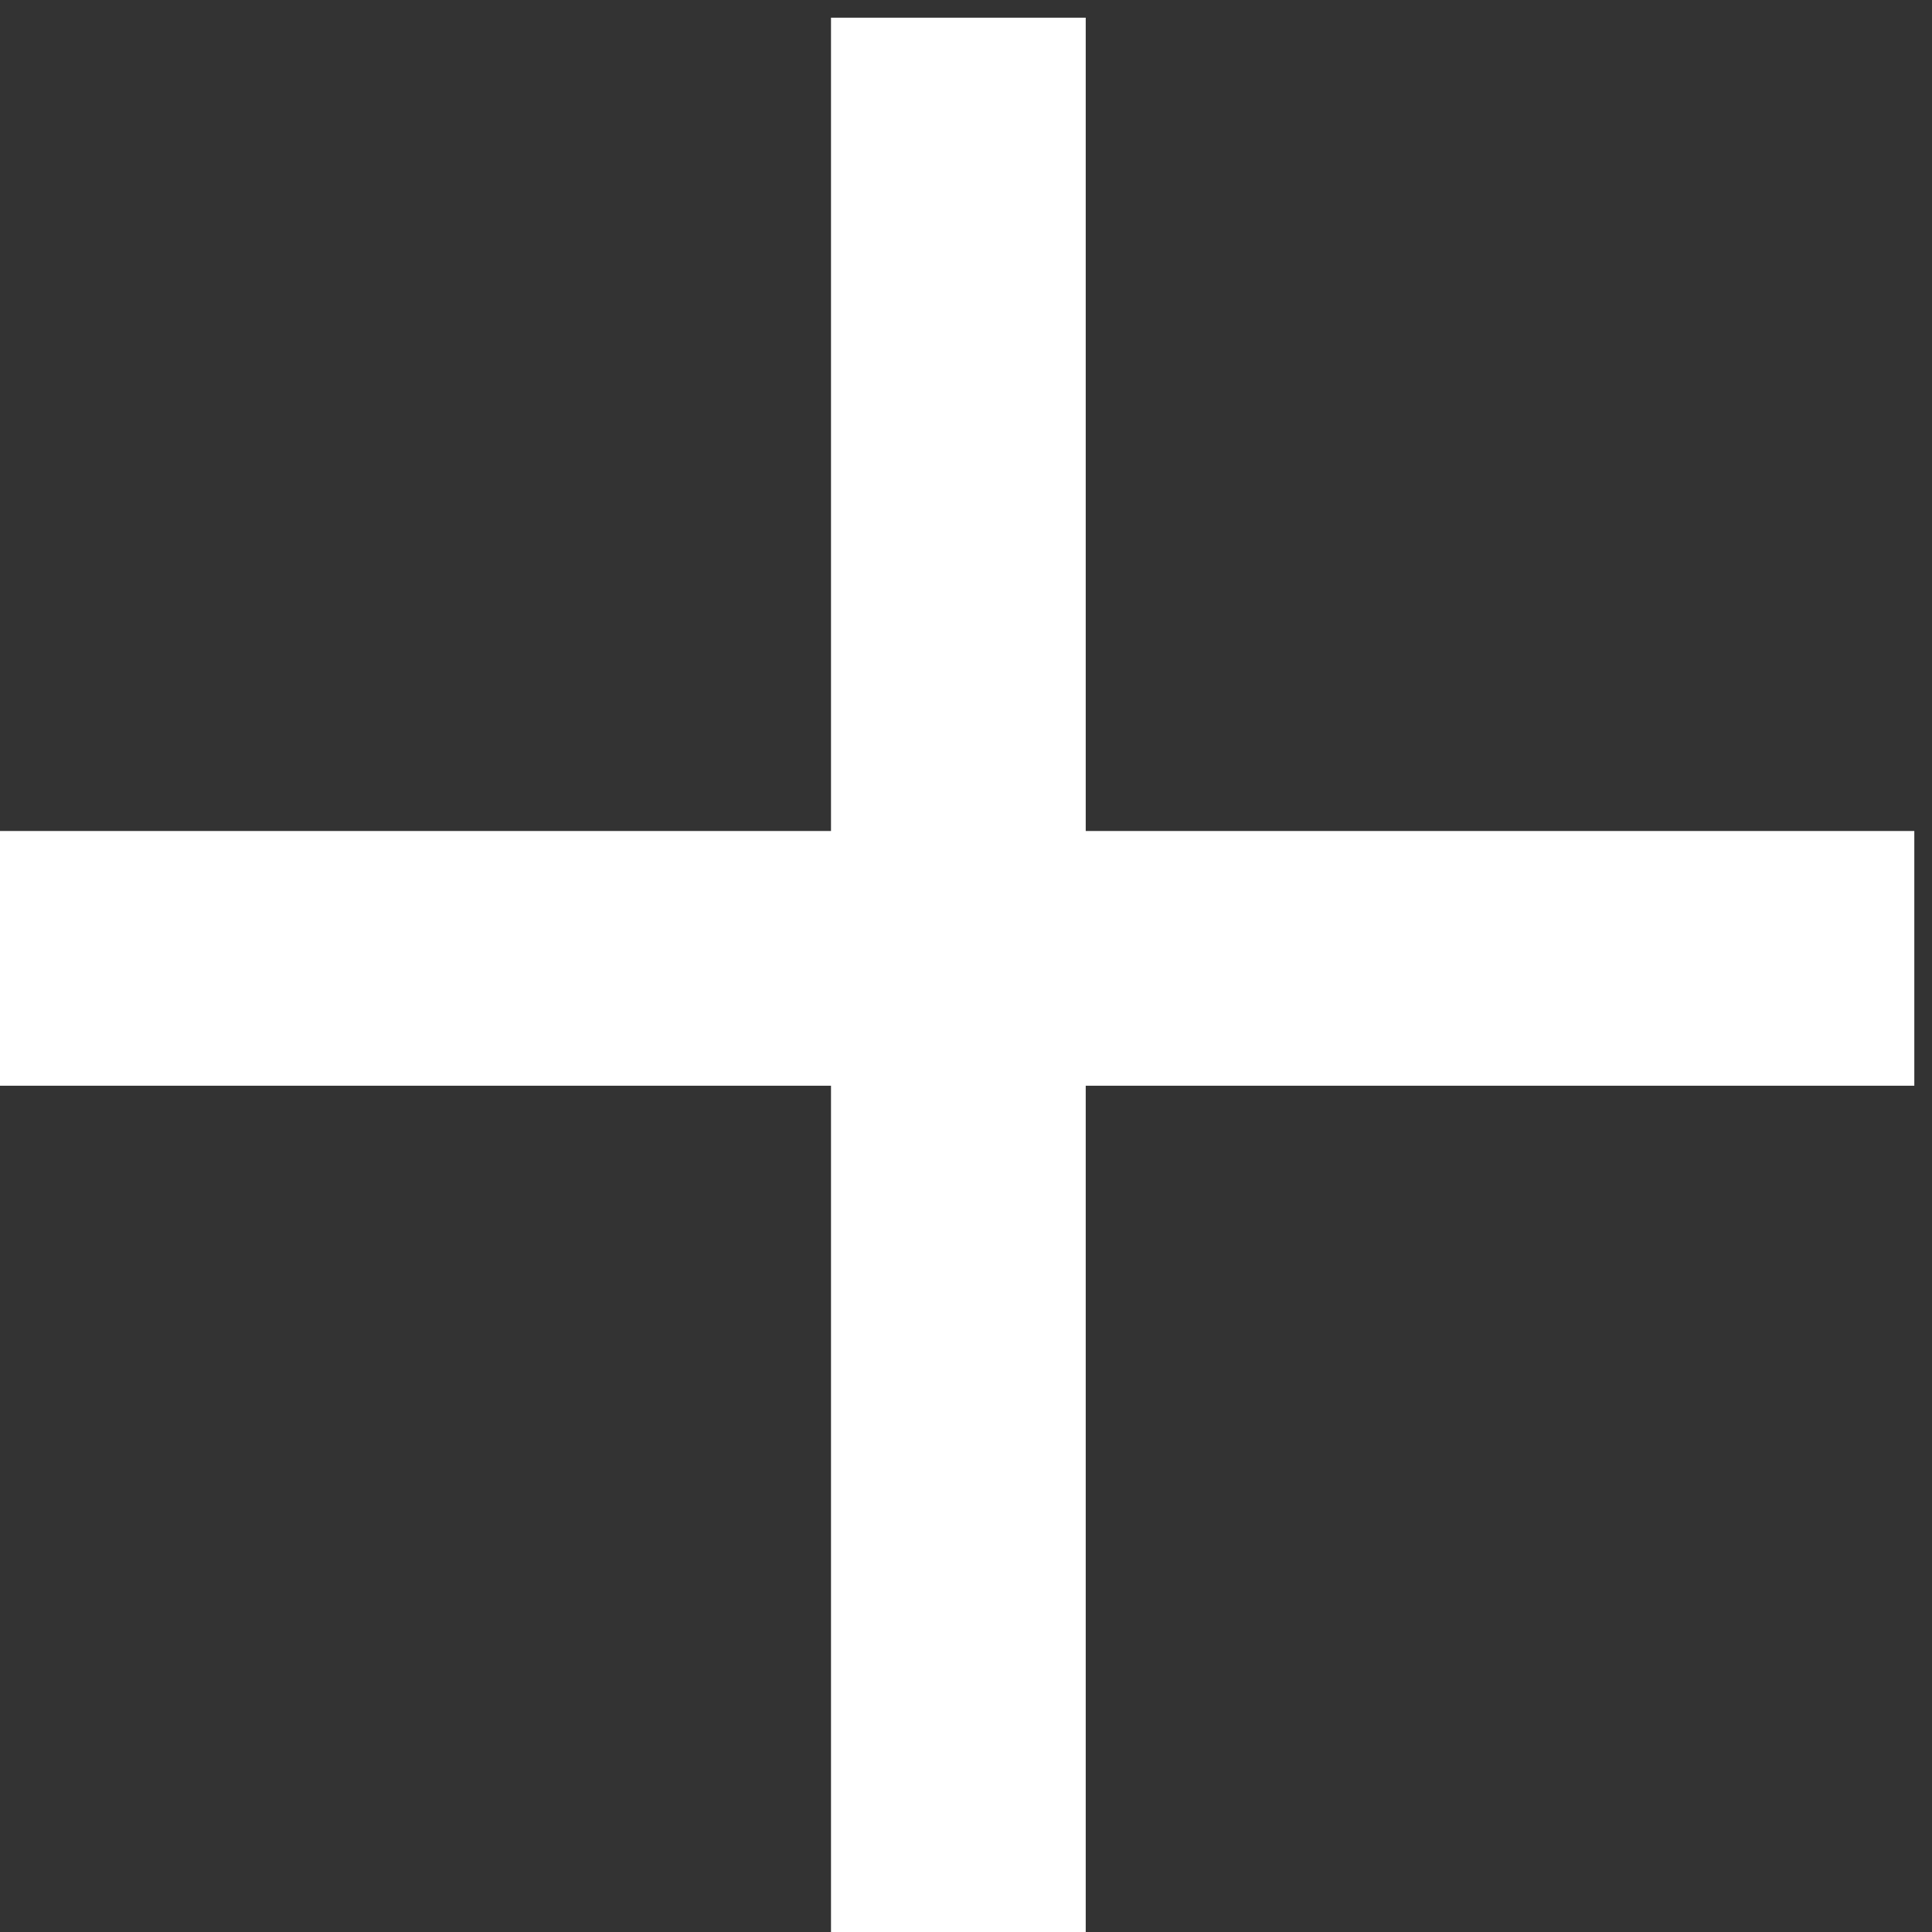
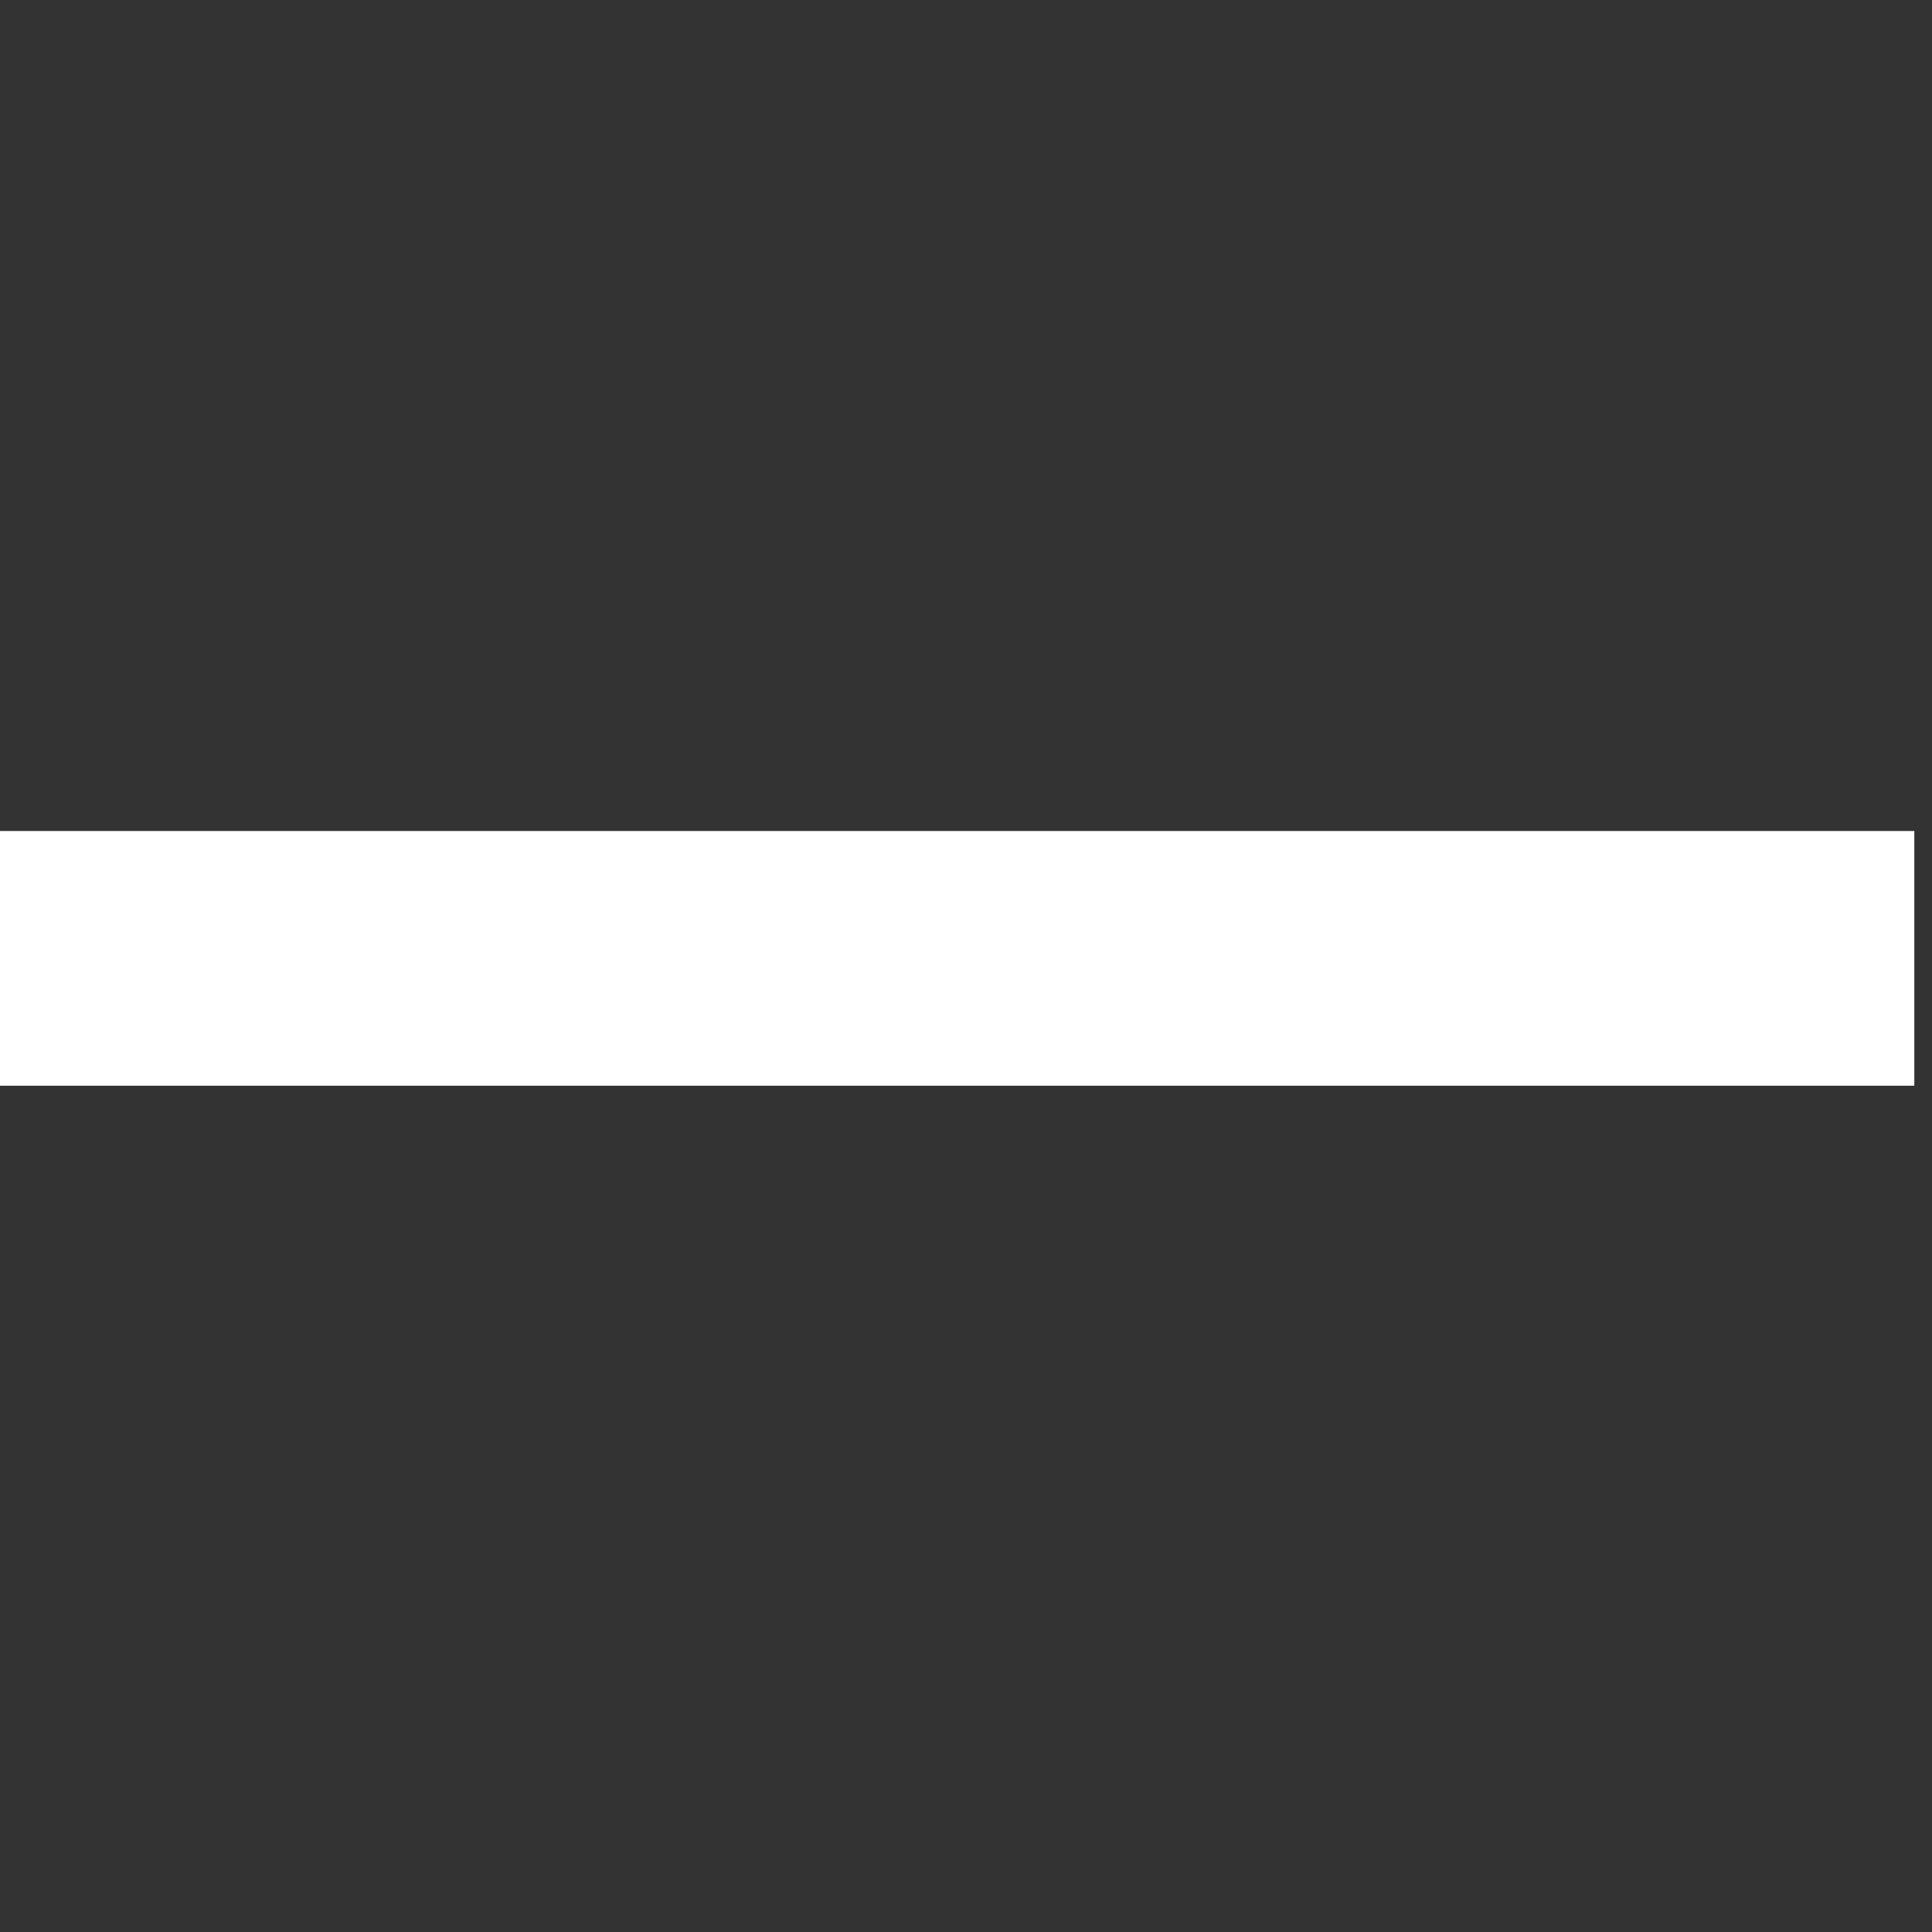
<svg xmlns="http://www.w3.org/2000/svg" width="32" height="32" viewBox="0 0 32 32" fill="none">
  <rect x="0" y="0" width="32" height="32" fill="#333333" stroke="none" />
-   <path d="M13.764 0.293H17.983V32H13.764V0.293Z" fill="white" />
  <path d="M31.707 13.764L31.707 17.983L-3.43582e-07 17.983L-1.59174e-07 13.764L31.707 13.764Z" fill="white" />
</svg>